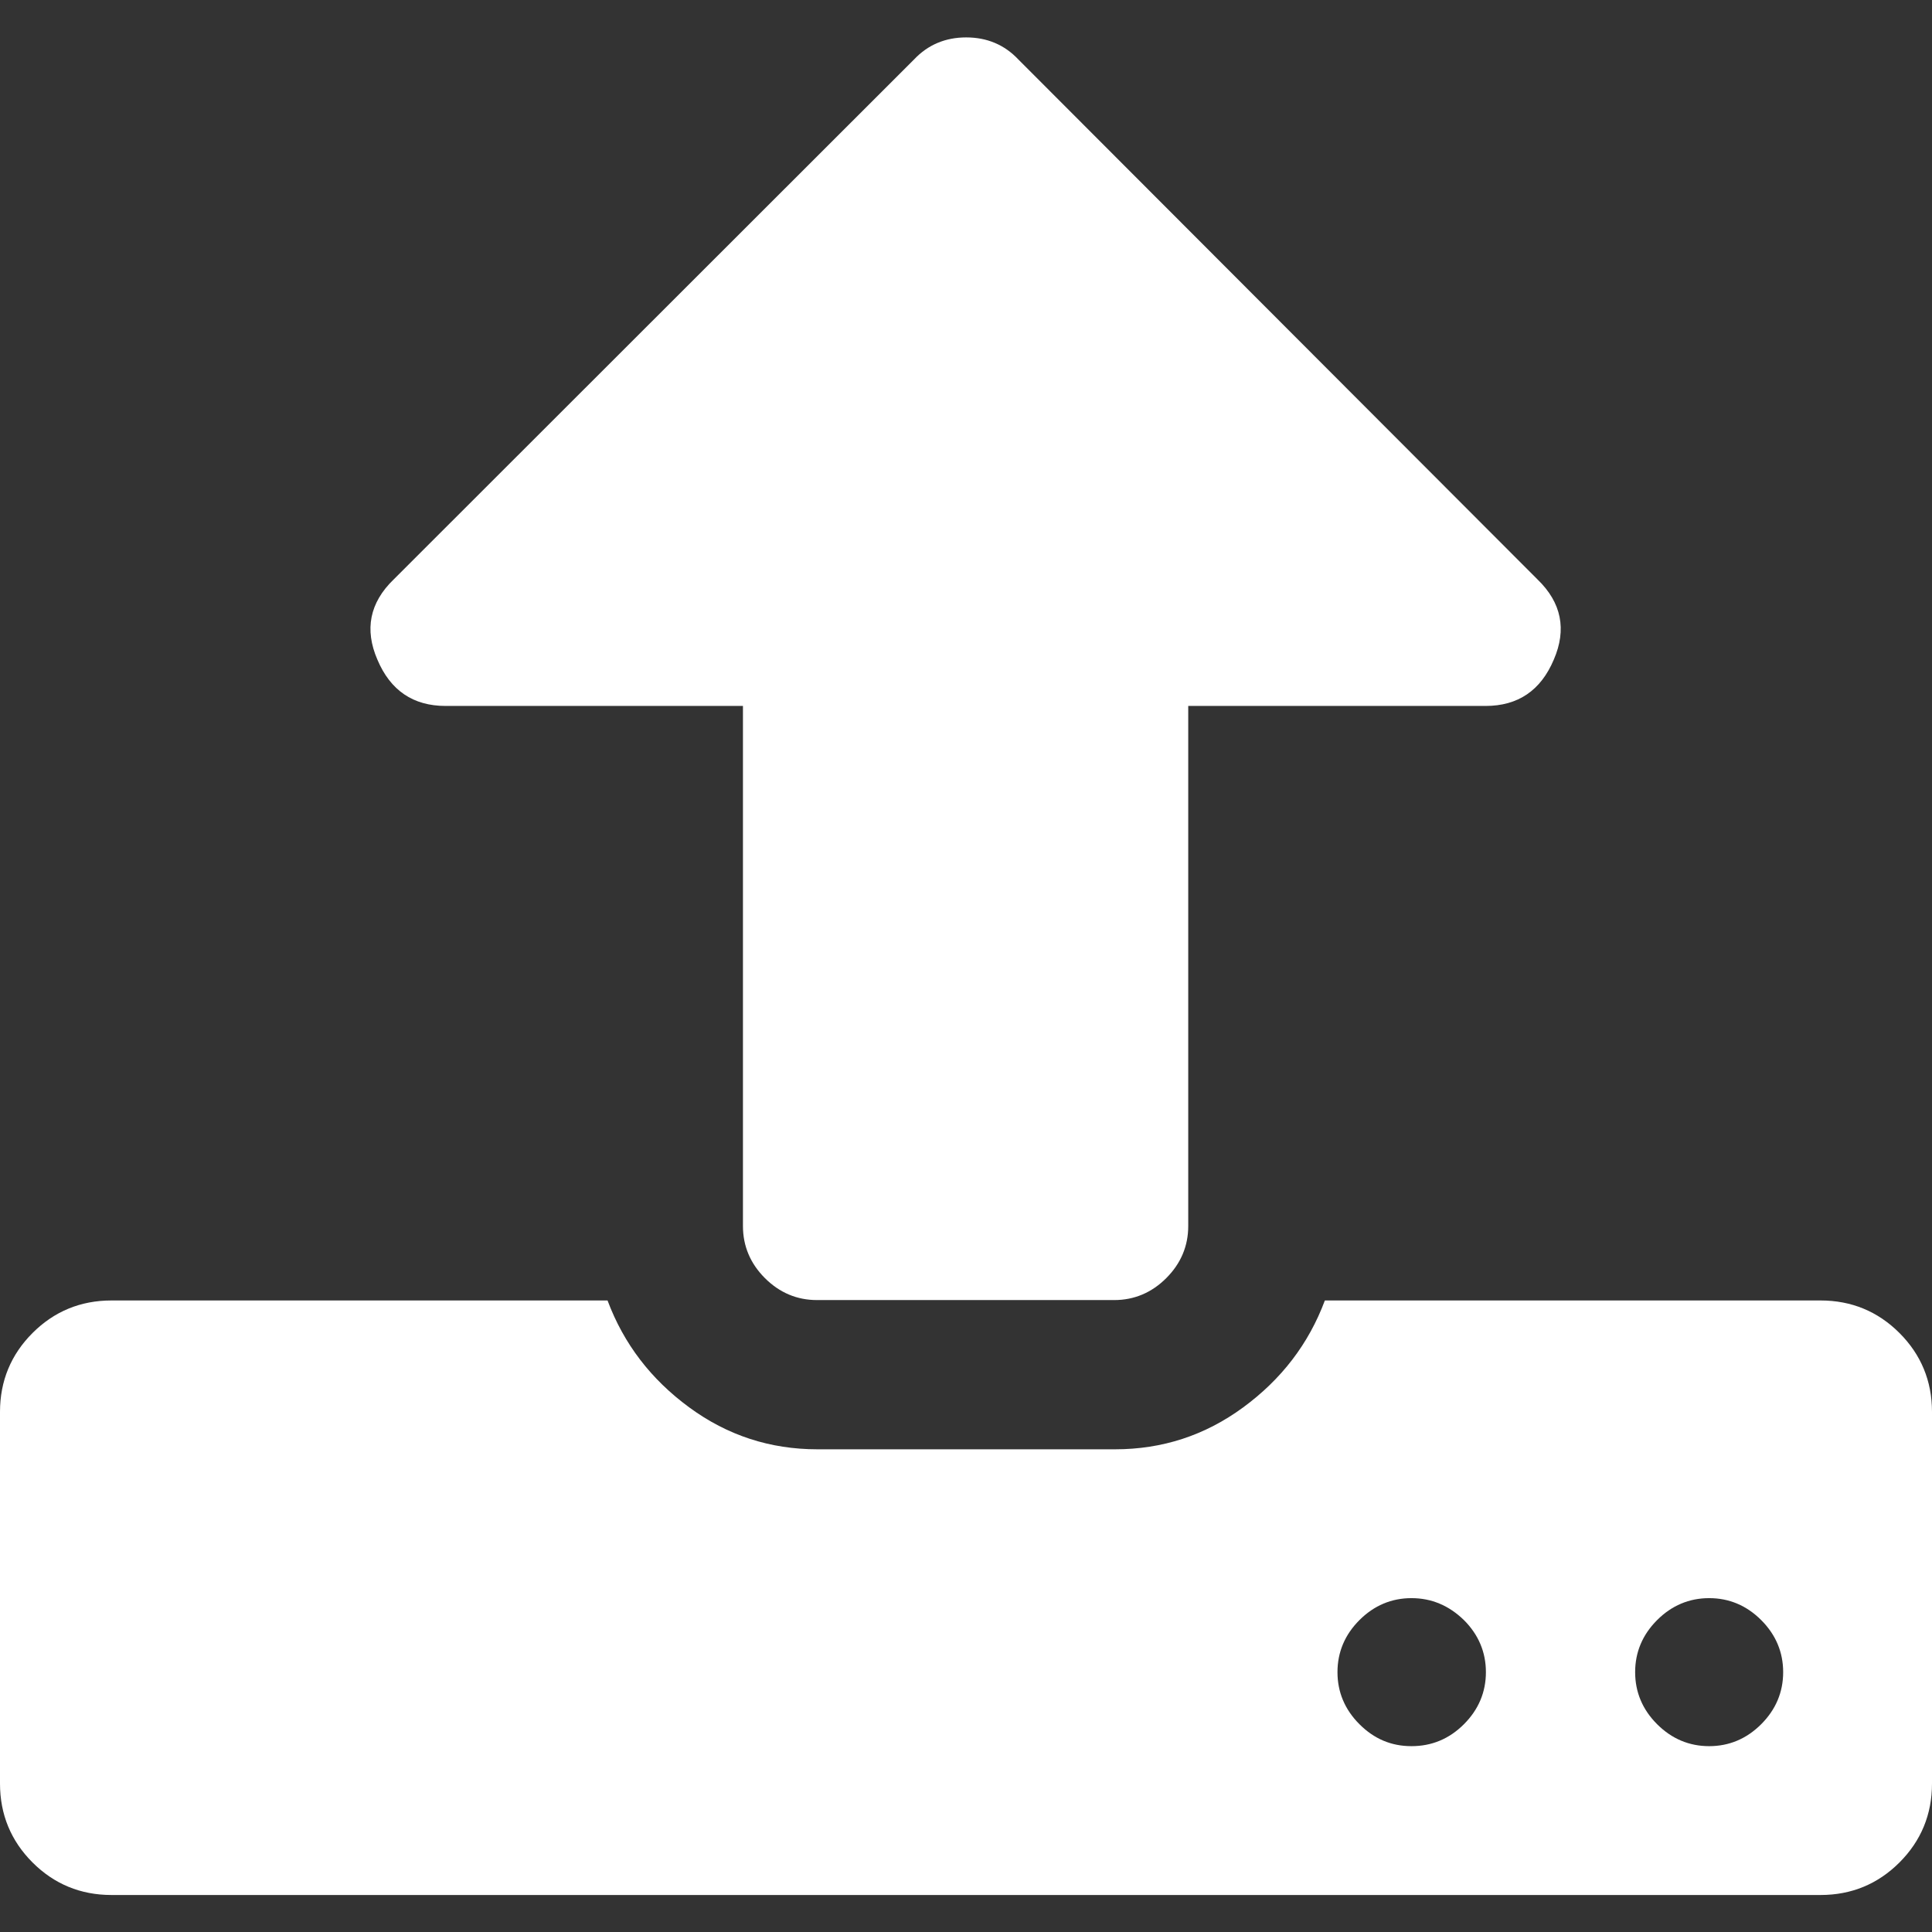
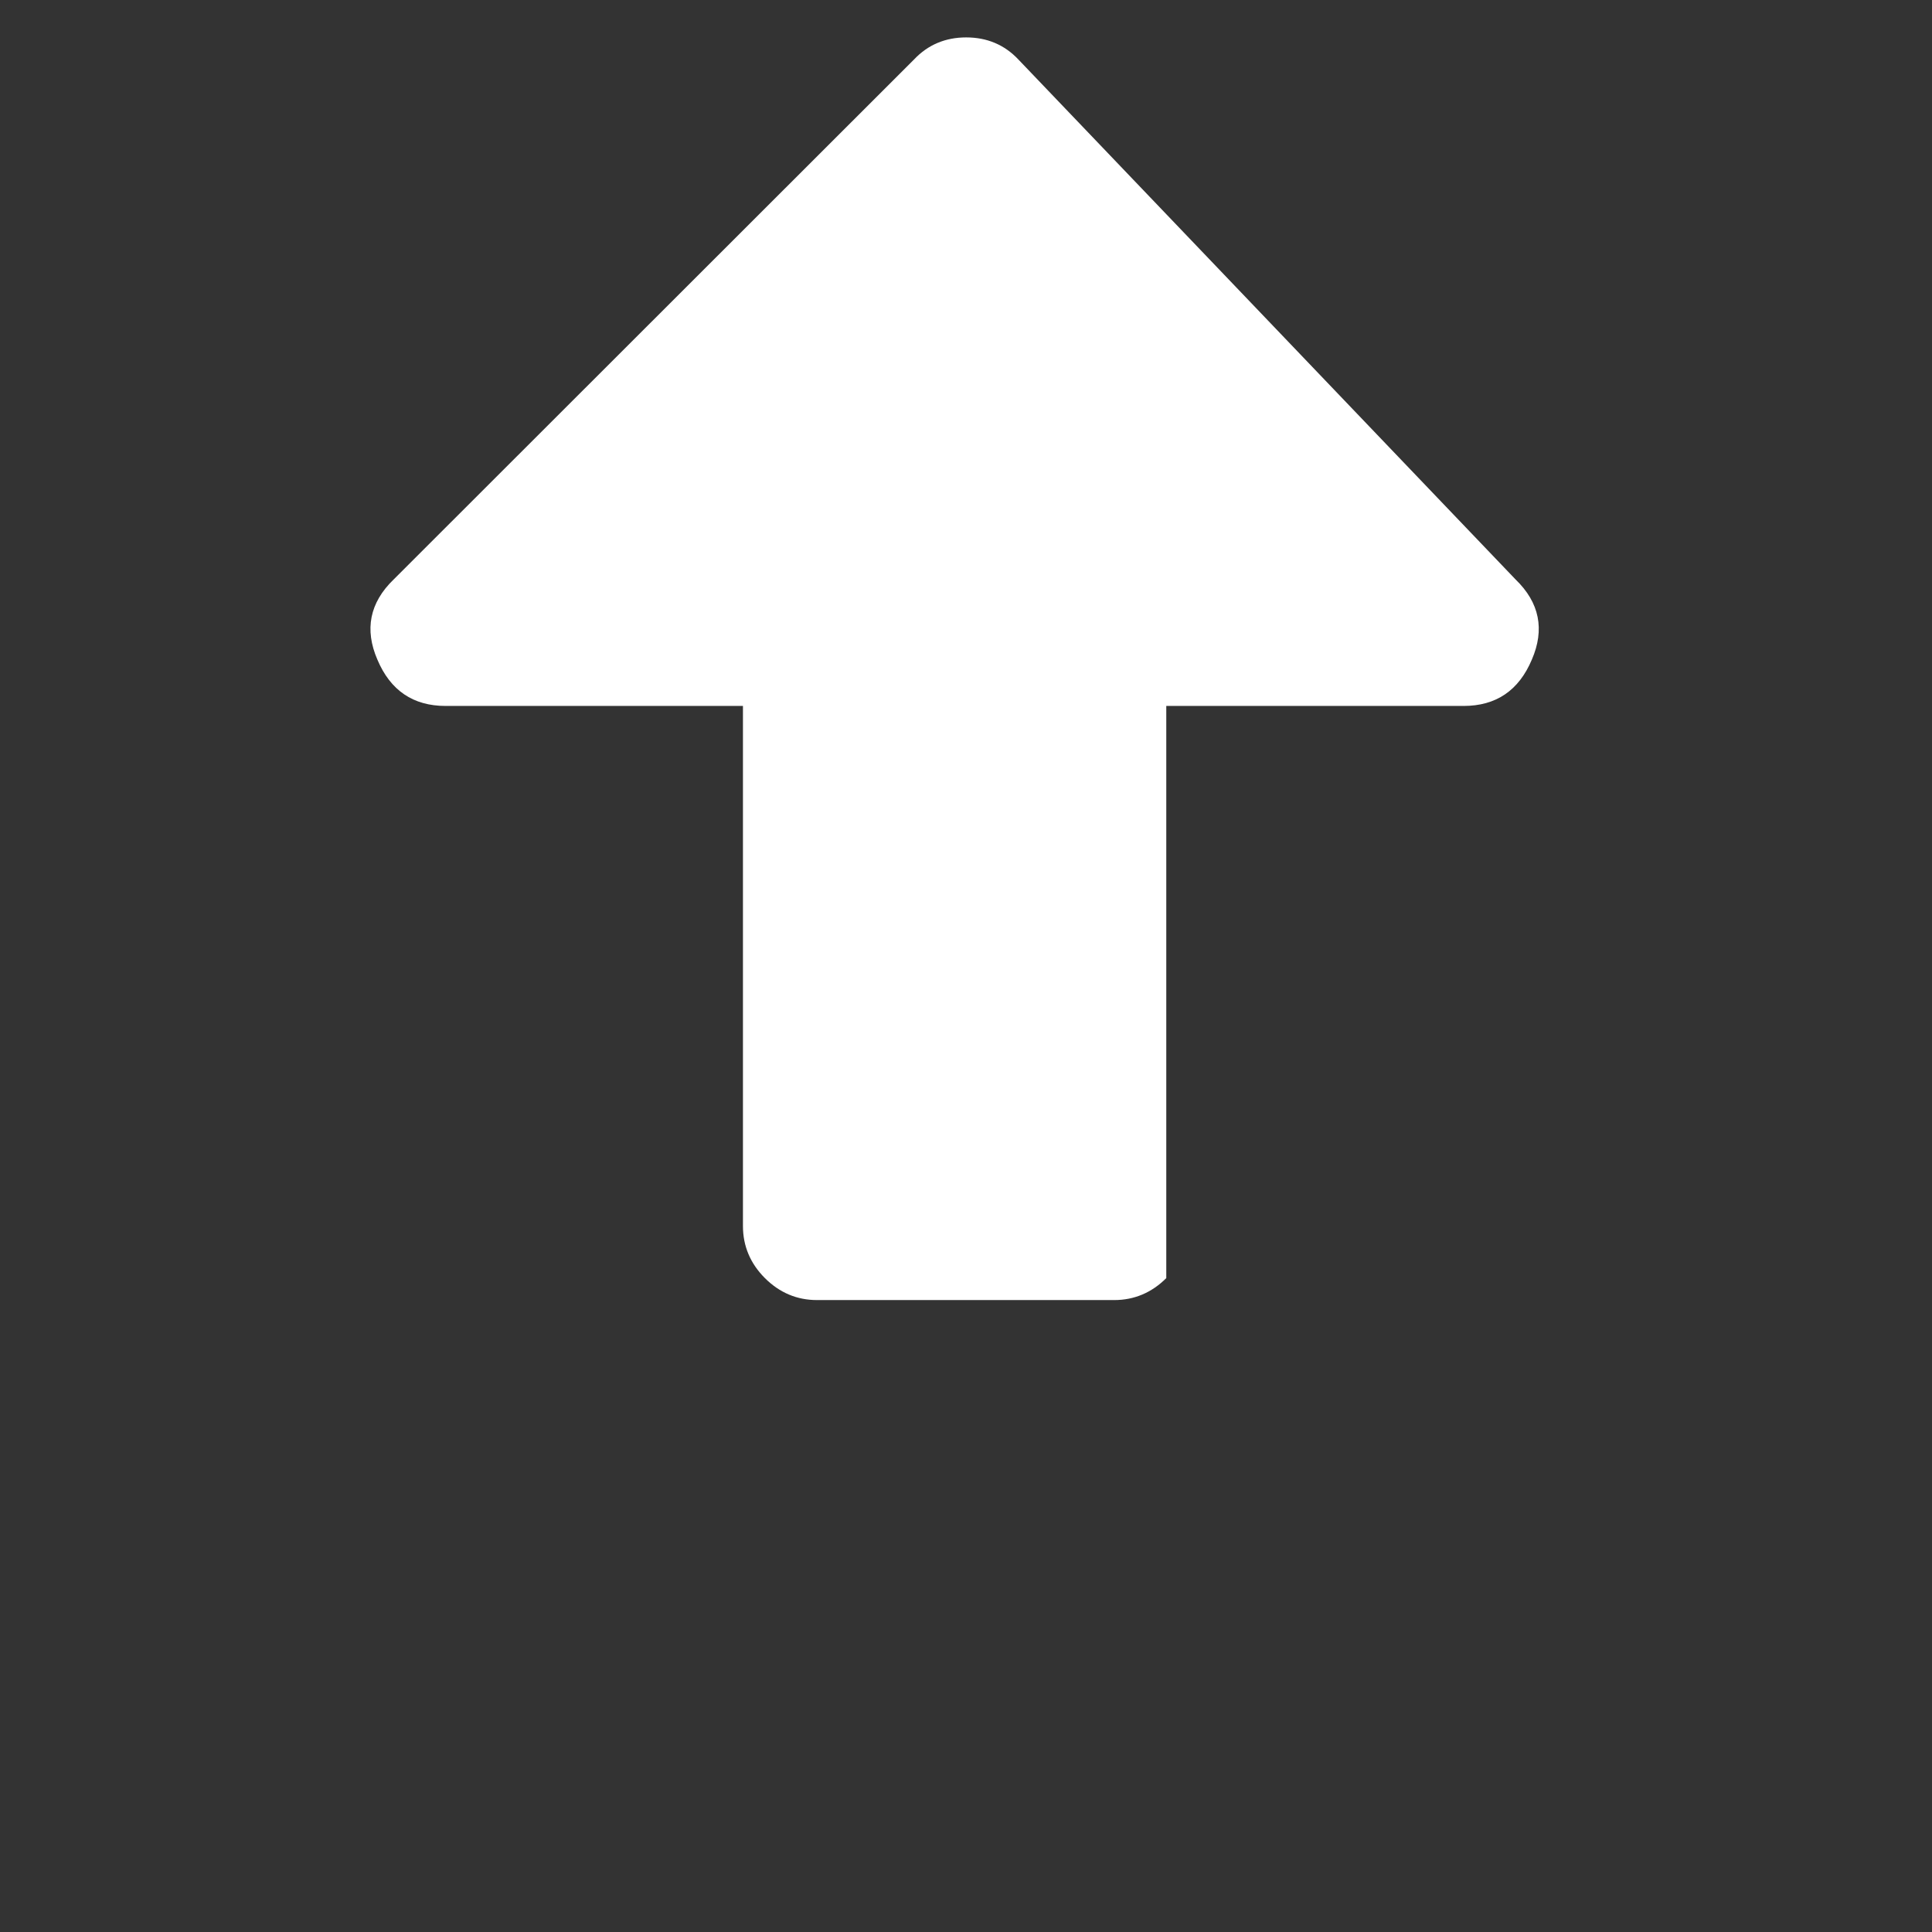
<svg xmlns="http://www.w3.org/2000/svg" version="1.1" id="Capa_1" x="0px" y="0px" viewBox="0 0 475.1 475.1" style="enable-background:new 0 0 475.1 475.1;" xml:space="preserve">
  <rect x="0" y="0" width="475.1" height="475.1" fill="#333333" stroke="none" />
  <style type="text/css">
	.st0{fill:#FFFFFF;}
</style>
  <g>
    <g>
-       <path class="st0" d="M467.1,327.8c-5.3-5.3-11.8-8-19.4-8H325.8c-4,10.7-10.7,19.4-20.1,26.3c-9.4,6.9-19.9,10.3-31.5,10.3H201    c-11.6,0-22.1-3.4-31.5-10.3c-9.4-6.9-16.1-15.6-20.1-26.3H27.4c-7.6,0-14.1,2.7-19.4,8c-5.3,5.3-8,11.8-8,19.4v91.4    c0,7.6,2.7,14.1,8,19.4c5.3,5.3,11.8,8,19.4,8h420.3c7.6,0,14.1-2.7,19.4-8c5.3-5.3,8-11.8,8-19.4v-91.4    C475.1,339.6,472.4,333.1,467.1,327.8z M360,424c-3.6,3.6-7.9,5.4-12.9,5.4s-9.2-1.8-12.8-5.4c-3.6-3.6-5.4-7.9-5.4-12.8    s1.8-9.2,5.4-12.8c3.6-3.6,7.9-5.4,12.8-5.4s9.2,1.8,12.9,5.4c3.6,3.6,5.4,7.9,5.4,12.8S363.6,420.4,360,424z M433.1,424    c-3.6,3.6-7.9,5.4-12.8,5.4c-4.9,0-9.2-1.8-12.8-5.4c-3.6-3.6-5.4-7.9-5.4-12.8s1.8-9.2,5.4-12.8c3.6-3.6,7.9-5.4,12.8-5.4    c4.9,0,9.2,1.8,12.8,5.4c3.6,3.6,5.4,7.9,5.4,12.8S436.7,420.4,433.1,424z" />
-       <path class="st0" d="M109.6,173.6h73.1v127.9c0,4.9,1.8,9.2,5.4,12.8c3.6,3.6,7.9,5.4,12.8,5.4h73.1c4.9,0,9.2-1.8,12.8-5.4    c3.6-3.6,5.4-7.9,5.4-12.8V173.6h73.1c8,0,13.6-3.8,16.8-11.4c3.2-7.4,1.9-14-4-19.7L250.4,14.6c-3.4-3.6-7.7-5.4-12.8-5.4    c-5.1,0-9.4,1.8-12.8,5.4L96.8,142.5c-5.9,5.7-7.2,12.3-4,19.7C96,169.8,101.6,173.6,109.6,173.6z" />
+       <path class="st0" d="M109.6,173.6h73.1v127.9c0,4.9,1.8,9.2,5.4,12.8c3.6,3.6,7.9,5.4,12.8,5.4h73.1c4.9,0,9.2-1.8,12.8-5.4    V173.6h73.1c8,0,13.6-3.8,16.8-11.4c3.2-7.4,1.9-14-4-19.7L250.4,14.6c-3.4-3.6-7.7-5.4-12.8-5.4    c-5.1,0-9.4,1.8-12.8,5.4L96.8,142.5c-5.9,5.7-7.2,12.3-4,19.7C96,169.8,101.6,173.6,109.6,173.6z" />
    </g>
  </g>
</svg>